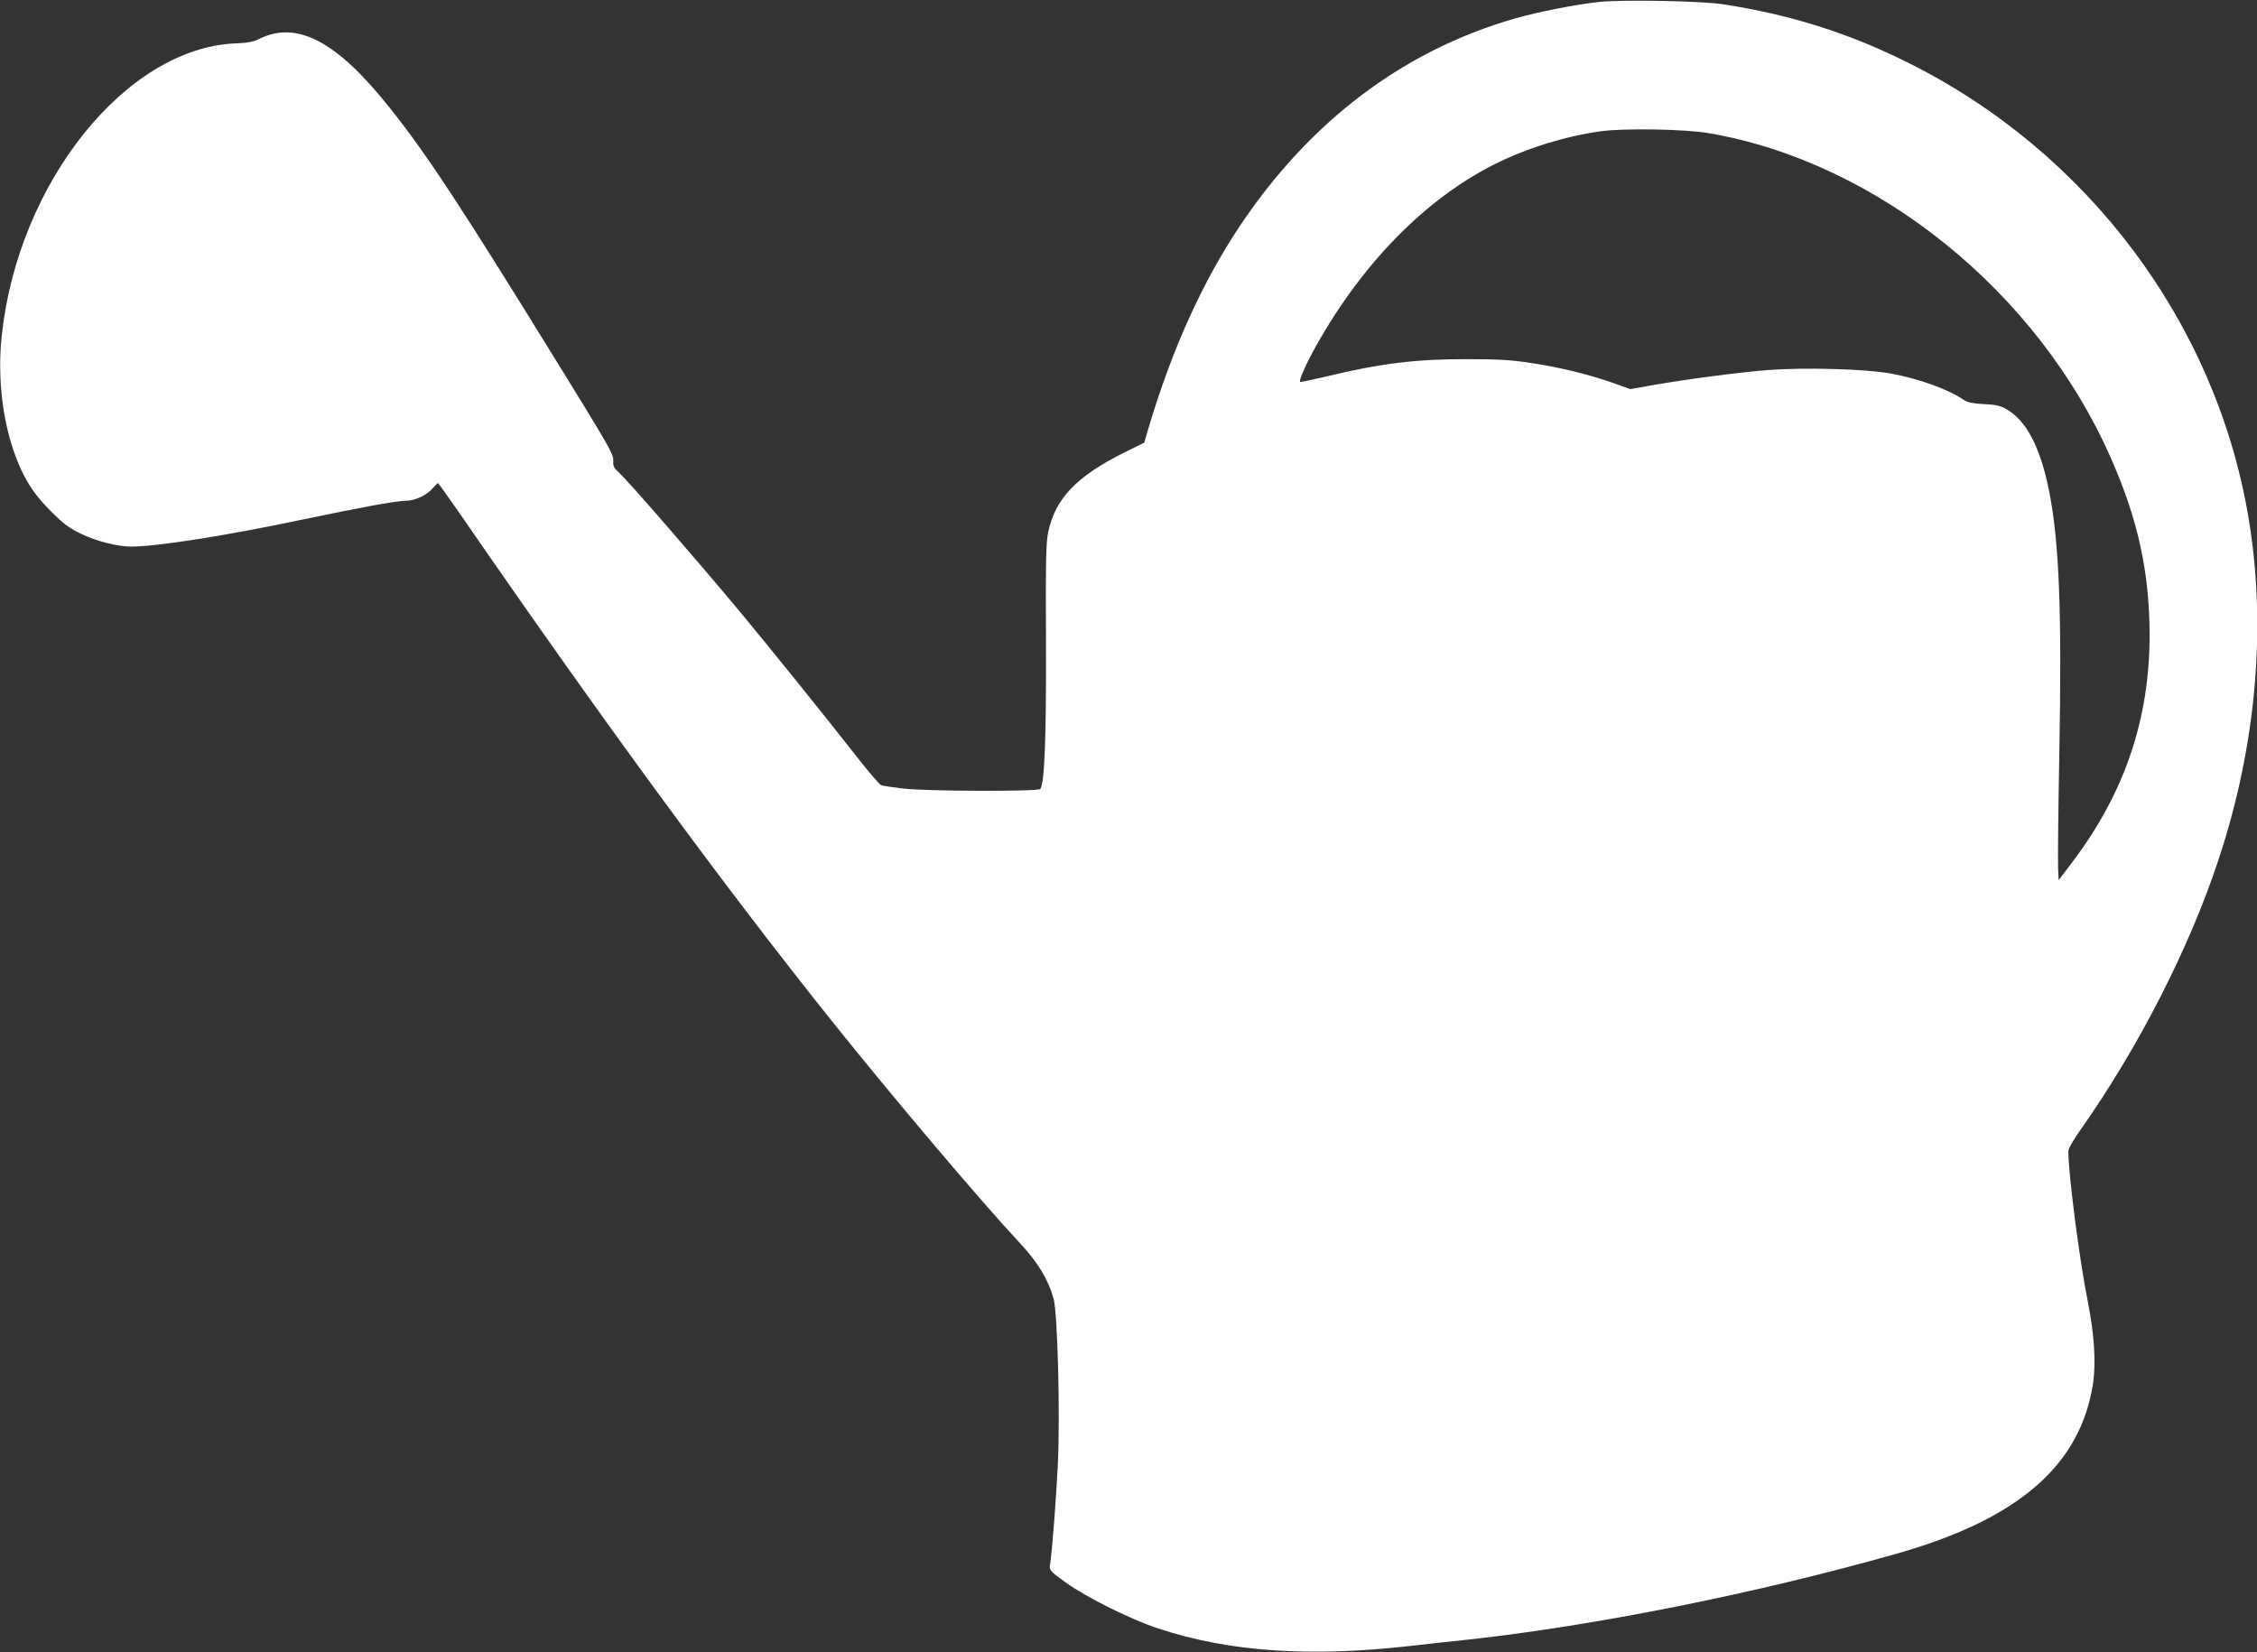
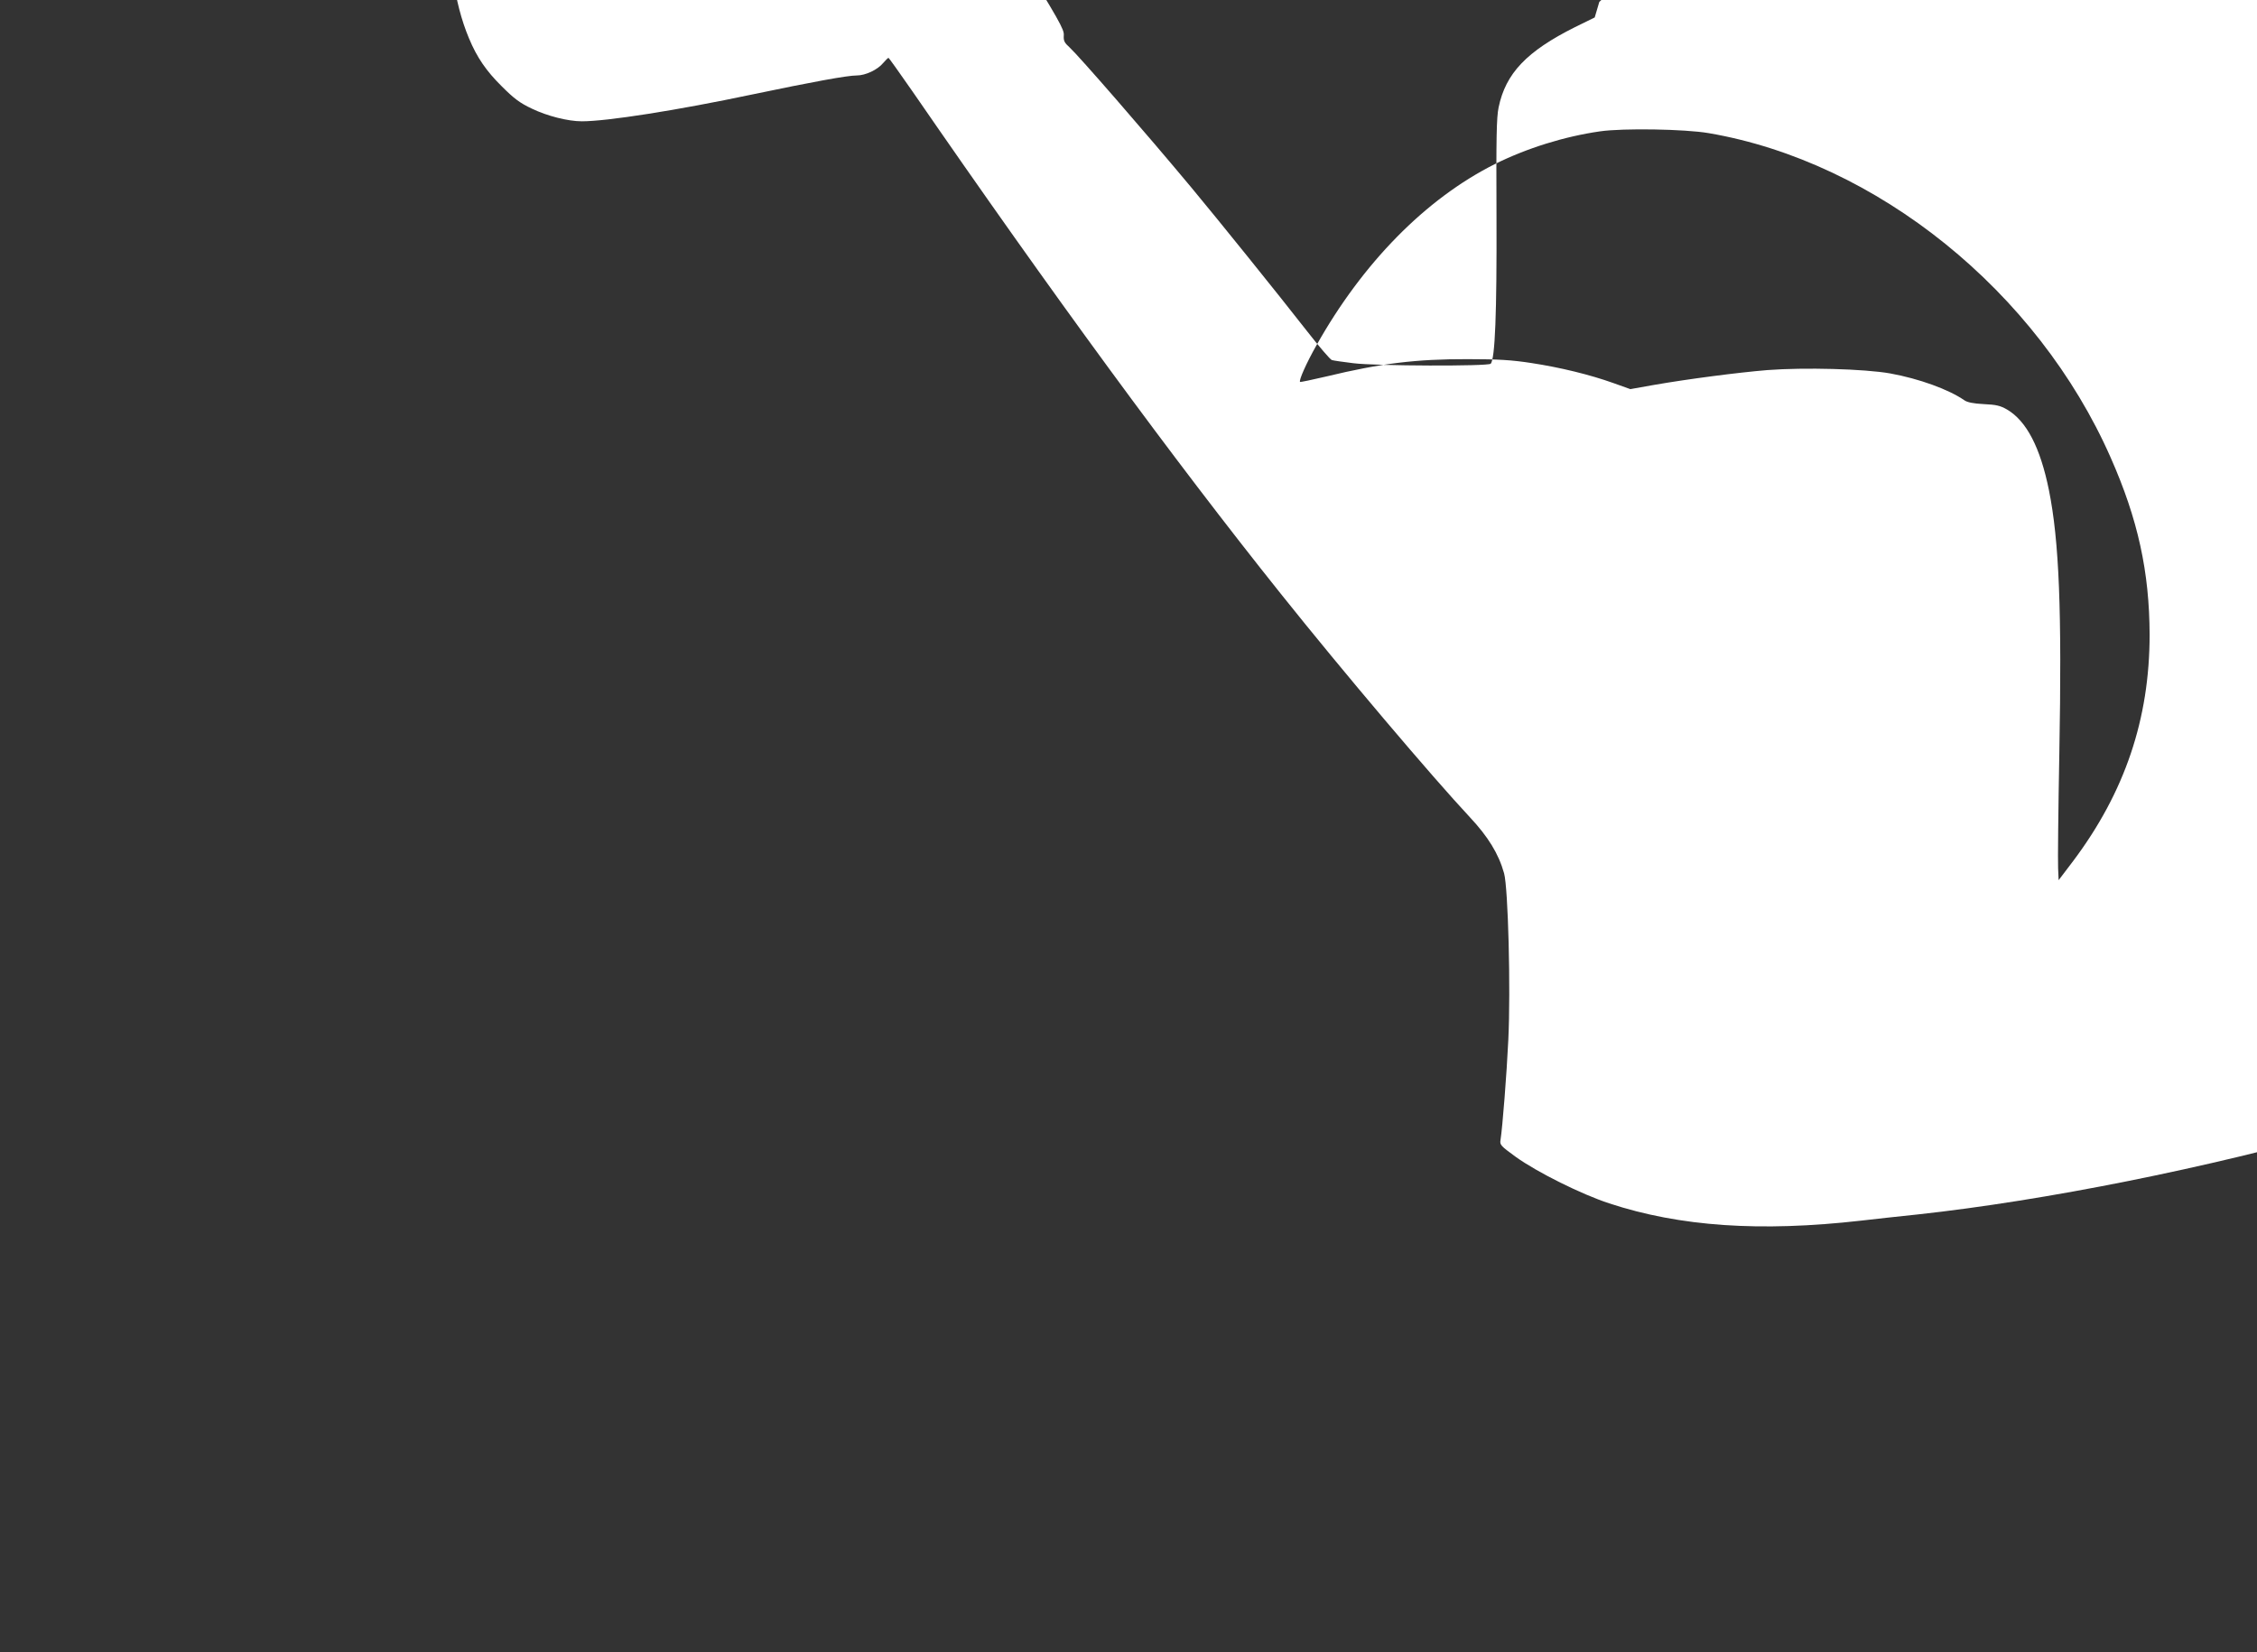
<svg xmlns="http://www.w3.org/2000/svg" version="1.0" width="1280pt" height="937pt" viewBox="0 0 1280 937" preserveAspectRatio="xMidYMid meet">
  <rect x="0" y="0" width="1280" height="937" fill="#333333" stroke="none" />
  <g transform="translate(0,937) scale(0.1,-0.1)" fill="#ffffff" stroke="none">
-     <path d="M9070 9359 c-138 -15 -347 -56 -479 -94 -632 -182 -1161 -581 -1559 -1176 -212 -317 -385 -699 -517 -1142 l-26 -88 -112 -55 c-274 -137 -393 -262 -433 -455 -12 -57 -14 -171 -12 -622 2 -545 -8 -806 -33 -832 -15 -15 -651 -13 -779 3 -58 7 -113 15 -122 18 -9 3 -72 76 -139 162 -171 219 -509 638 -658 817 -266 319 -637 745 -689 793 -31 28 -36 38 -34 70 3 33 -28 87 -281 497 -575 933 -775 1239 -988 1505 -301 379 -528 497 -744 387 -28 -14 -64 -21 -128 -23 -622 -25 -1234 -790 -1327 -1656 -27 -254 8 -521 95 -728 45 -108 98 -185 185 -271 70 -70 103 -95 171 -127 87 -42 205 -72 284 -72 142 0 539 62 965 152 349 73 541 108 594 108 49 0 118 32 150 71 14 16 27 29 30 29 2 0 64 -87 137 -192 793 -1150 1475 -2081 2088 -2848 356 -446 858 -1038 1072 -1267 103 -110 163 -207 194 -318 23 -82 38 -657 24 -945 -9 -192 -33 -496 -44 -566 -5 -29 -1 -34 87 -98 123 -88 373 -212 529 -263 401 -132 857 -163 1429 -98 69 8 213 24 320 35 725 79 1644 263 2440 489 692 197 1042 504 1111 970 16 116 6 274 -30 456 -48 237 -111 729 -111 856 0 14 31 68 71 124 327 464 616 1029 781 1530 216 652 274 1329 168 1950 -188 1099 -911 2063 -1930 2570 -336 168 -673 274 -1050 331 -125 19 -572 27 -700 13z m620 -744 c954 -163 1865 -898 2280 -1840 155 -350 220 -649 221 -1005 0 -478 -141 -894 -434 -1284 l-82 -108 -3 68 c-2 38 1 332 7 654 15 804 -1 1202 -59 1490 -49 242 -127 392 -237 457 -38 22 -62 28 -132 31 -60 3 -94 10 -111 22 -88 61 -255 122 -420 152 -147 26 -486 35 -697 19 -169 -14 -446 -50 -642 -84 l-135 -24 -95 34 c-134 48 -302 89 -466 114 -110 17 -187 22 -360 22 -293 1 -496 -24 -802 -98 -81 -19 -148 -33 -150 -31 -8 8 35 105 92 206 263 469 620 832 1012 1029 183 91 395 157 597 186 132 19 482 13 616 -10z" />
+     <path d="M9070 9359 l-26 -88 -112 -55 c-274 -137 -393 -262 -433 -455 -12 -57 -14 -171 -12 -622 2 -545 -8 -806 -33 -832 -15 -15 -651 -13 -779 3 -58 7 -113 15 -122 18 -9 3 -72 76 -139 162 -171 219 -509 638 -658 817 -266 319 -637 745 -689 793 -31 28 -36 38 -34 70 3 33 -28 87 -281 497 -575 933 -775 1239 -988 1505 -301 379 -528 497 -744 387 -28 -14 -64 -21 -128 -23 -622 -25 -1234 -790 -1327 -1656 -27 -254 8 -521 95 -728 45 -108 98 -185 185 -271 70 -70 103 -95 171 -127 87 -42 205 -72 284 -72 142 0 539 62 965 152 349 73 541 108 594 108 49 0 118 32 150 71 14 16 27 29 30 29 2 0 64 -87 137 -192 793 -1150 1475 -2081 2088 -2848 356 -446 858 -1038 1072 -1267 103 -110 163 -207 194 -318 23 -82 38 -657 24 -945 -9 -192 -33 -496 -44 -566 -5 -29 -1 -34 87 -98 123 -88 373 -212 529 -263 401 -132 857 -163 1429 -98 69 8 213 24 320 35 725 79 1644 263 2440 489 692 197 1042 504 1111 970 16 116 6 274 -30 456 -48 237 -111 729 -111 856 0 14 31 68 71 124 327 464 616 1029 781 1530 216 652 274 1329 168 1950 -188 1099 -911 2063 -1930 2570 -336 168 -673 274 -1050 331 -125 19 -572 27 -700 13z m620 -744 c954 -163 1865 -898 2280 -1840 155 -350 220 -649 221 -1005 0 -478 -141 -894 -434 -1284 l-82 -108 -3 68 c-2 38 1 332 7 654 15 804 -1 1202 -59 1490 -49 242 -127 392 -237 457 -38 22 -62 28 -132 31 -60 3 -94 10 -111 22 -88 61 -255 122 -420 152 -147 26 -486 35 -697 19 -169 -14 -446 -50 -642 -84 l-135 -24 -95 34 c-134 48 -302 89 -466 114 -110 17 -187 22 -360 22 -293 1 -496 -24 -802 -98 -81 -19 -148 -33 -150 -31 -8 8 35 105 92 206 263 469 620 832 1012 1029 183 91 395 157 597 186 132 19 482 13 616 -10z" />
  </g>
</svg>